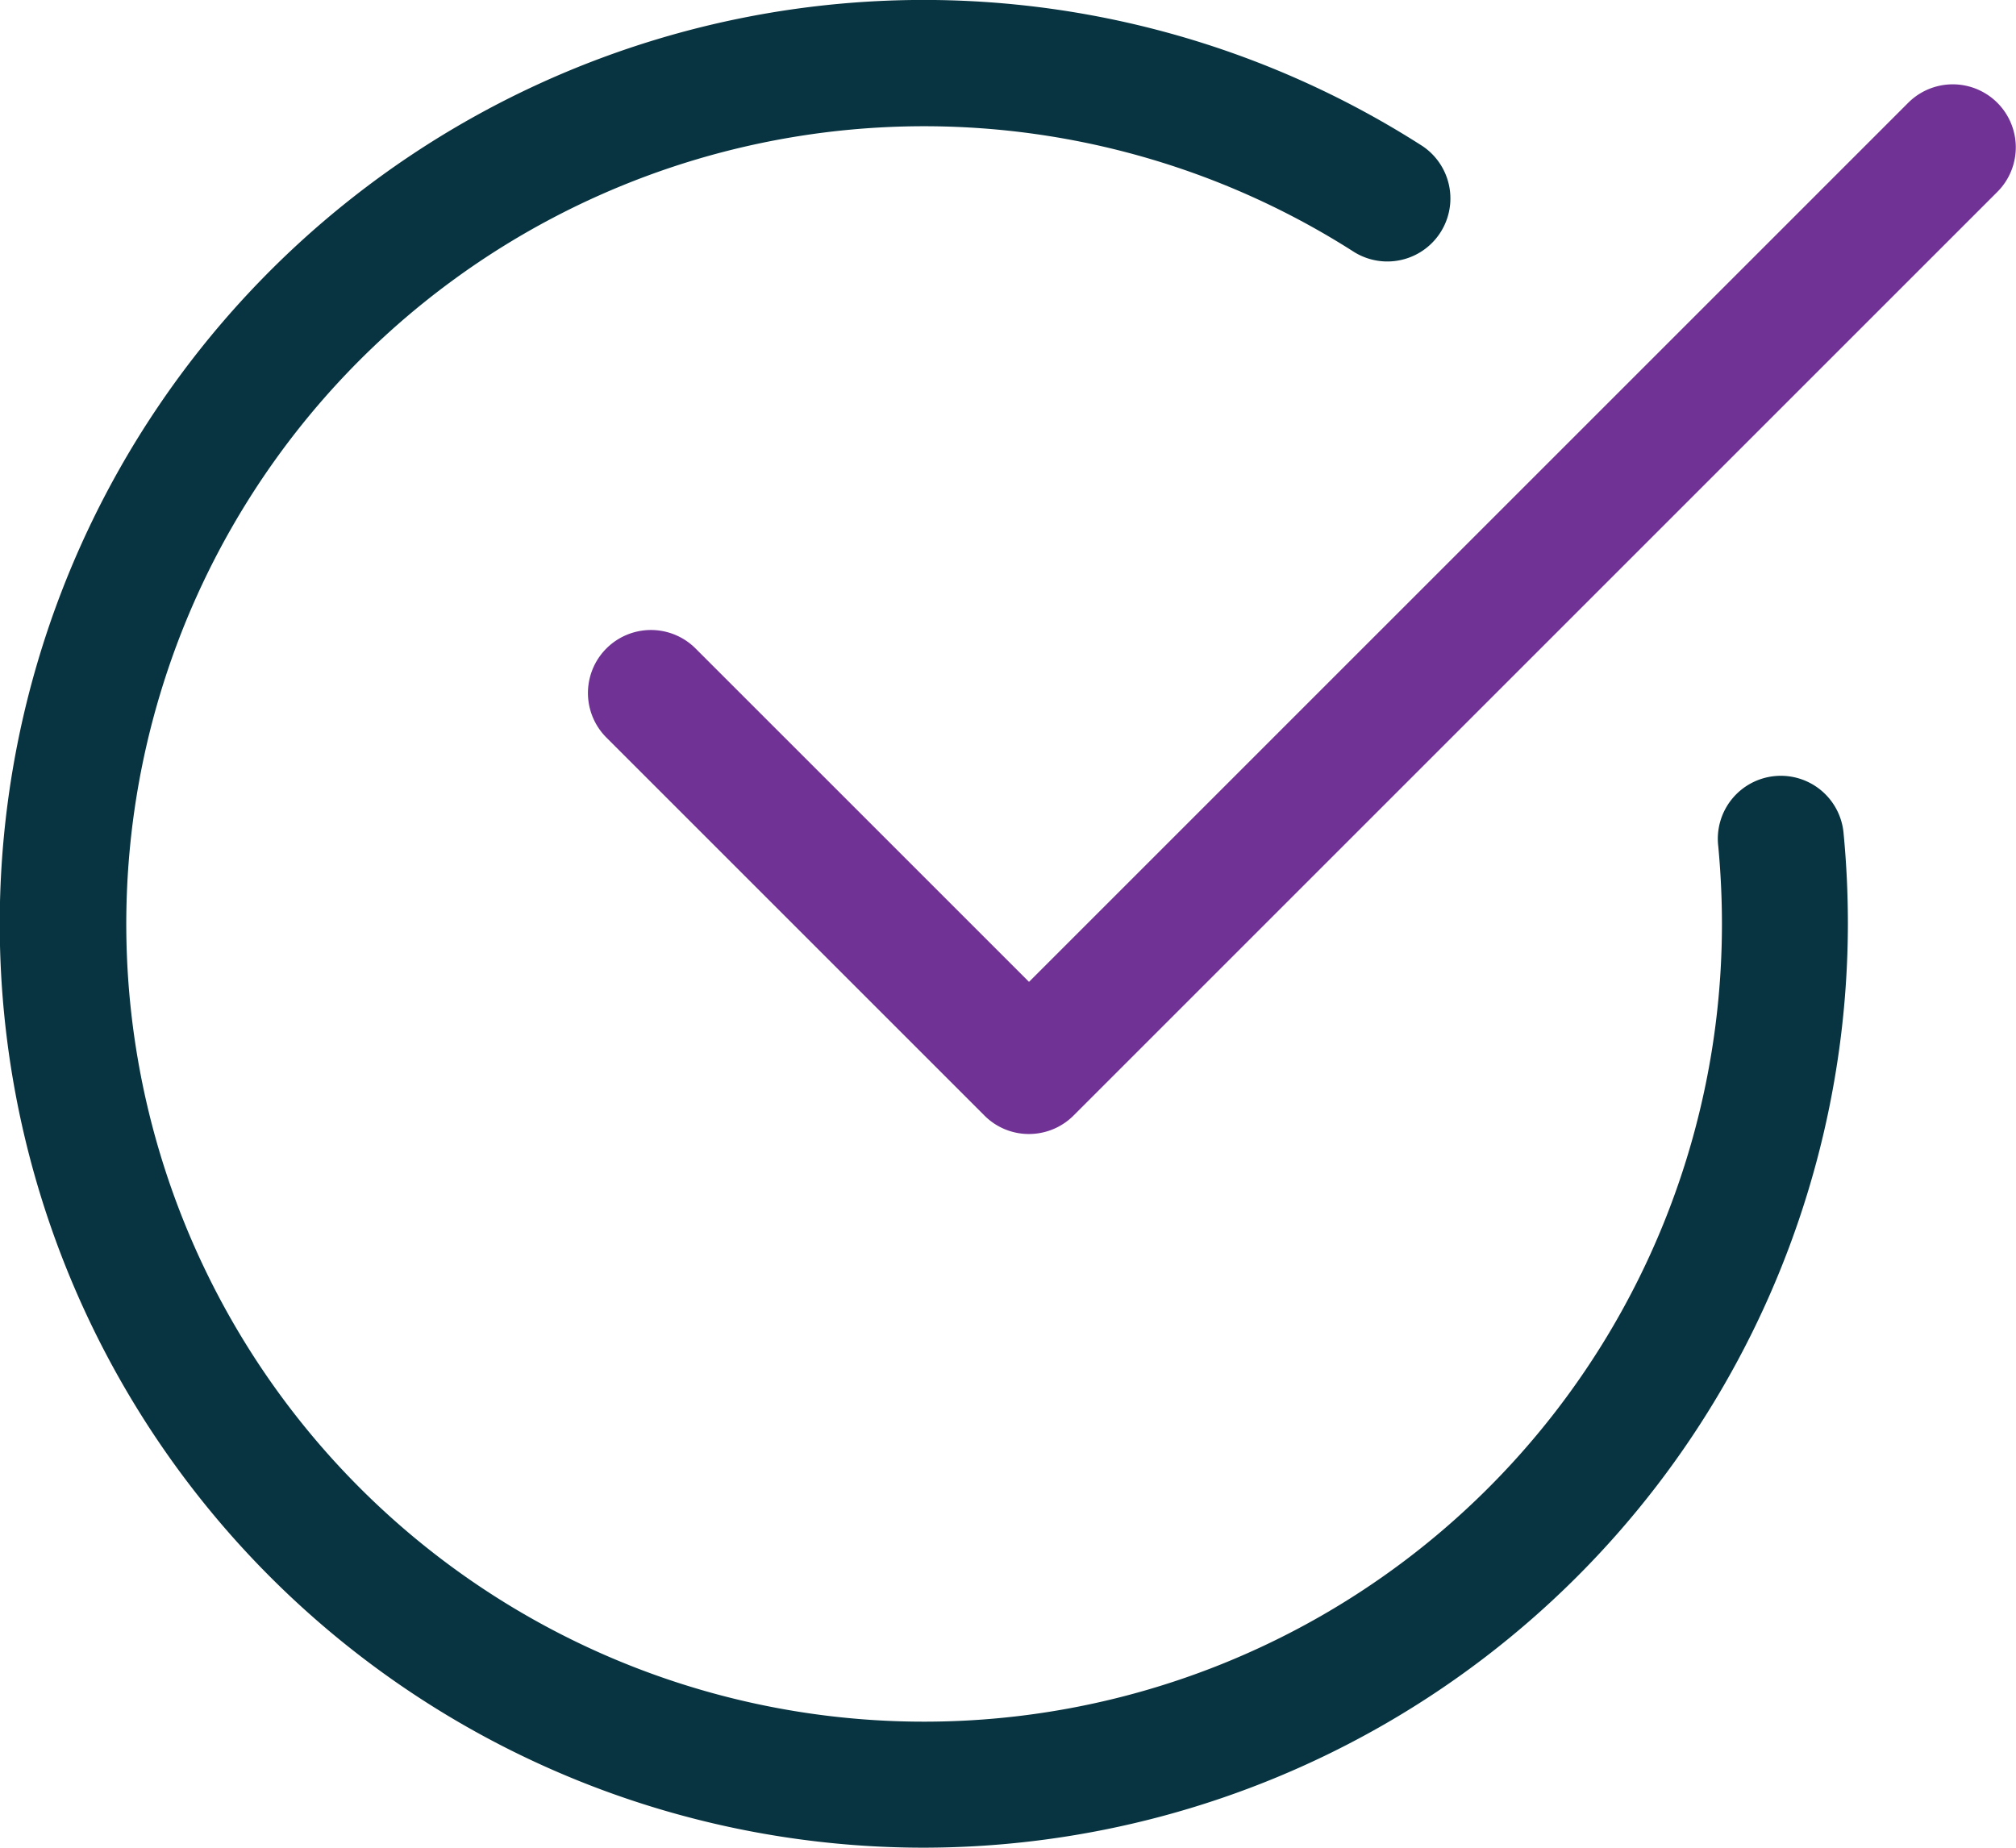
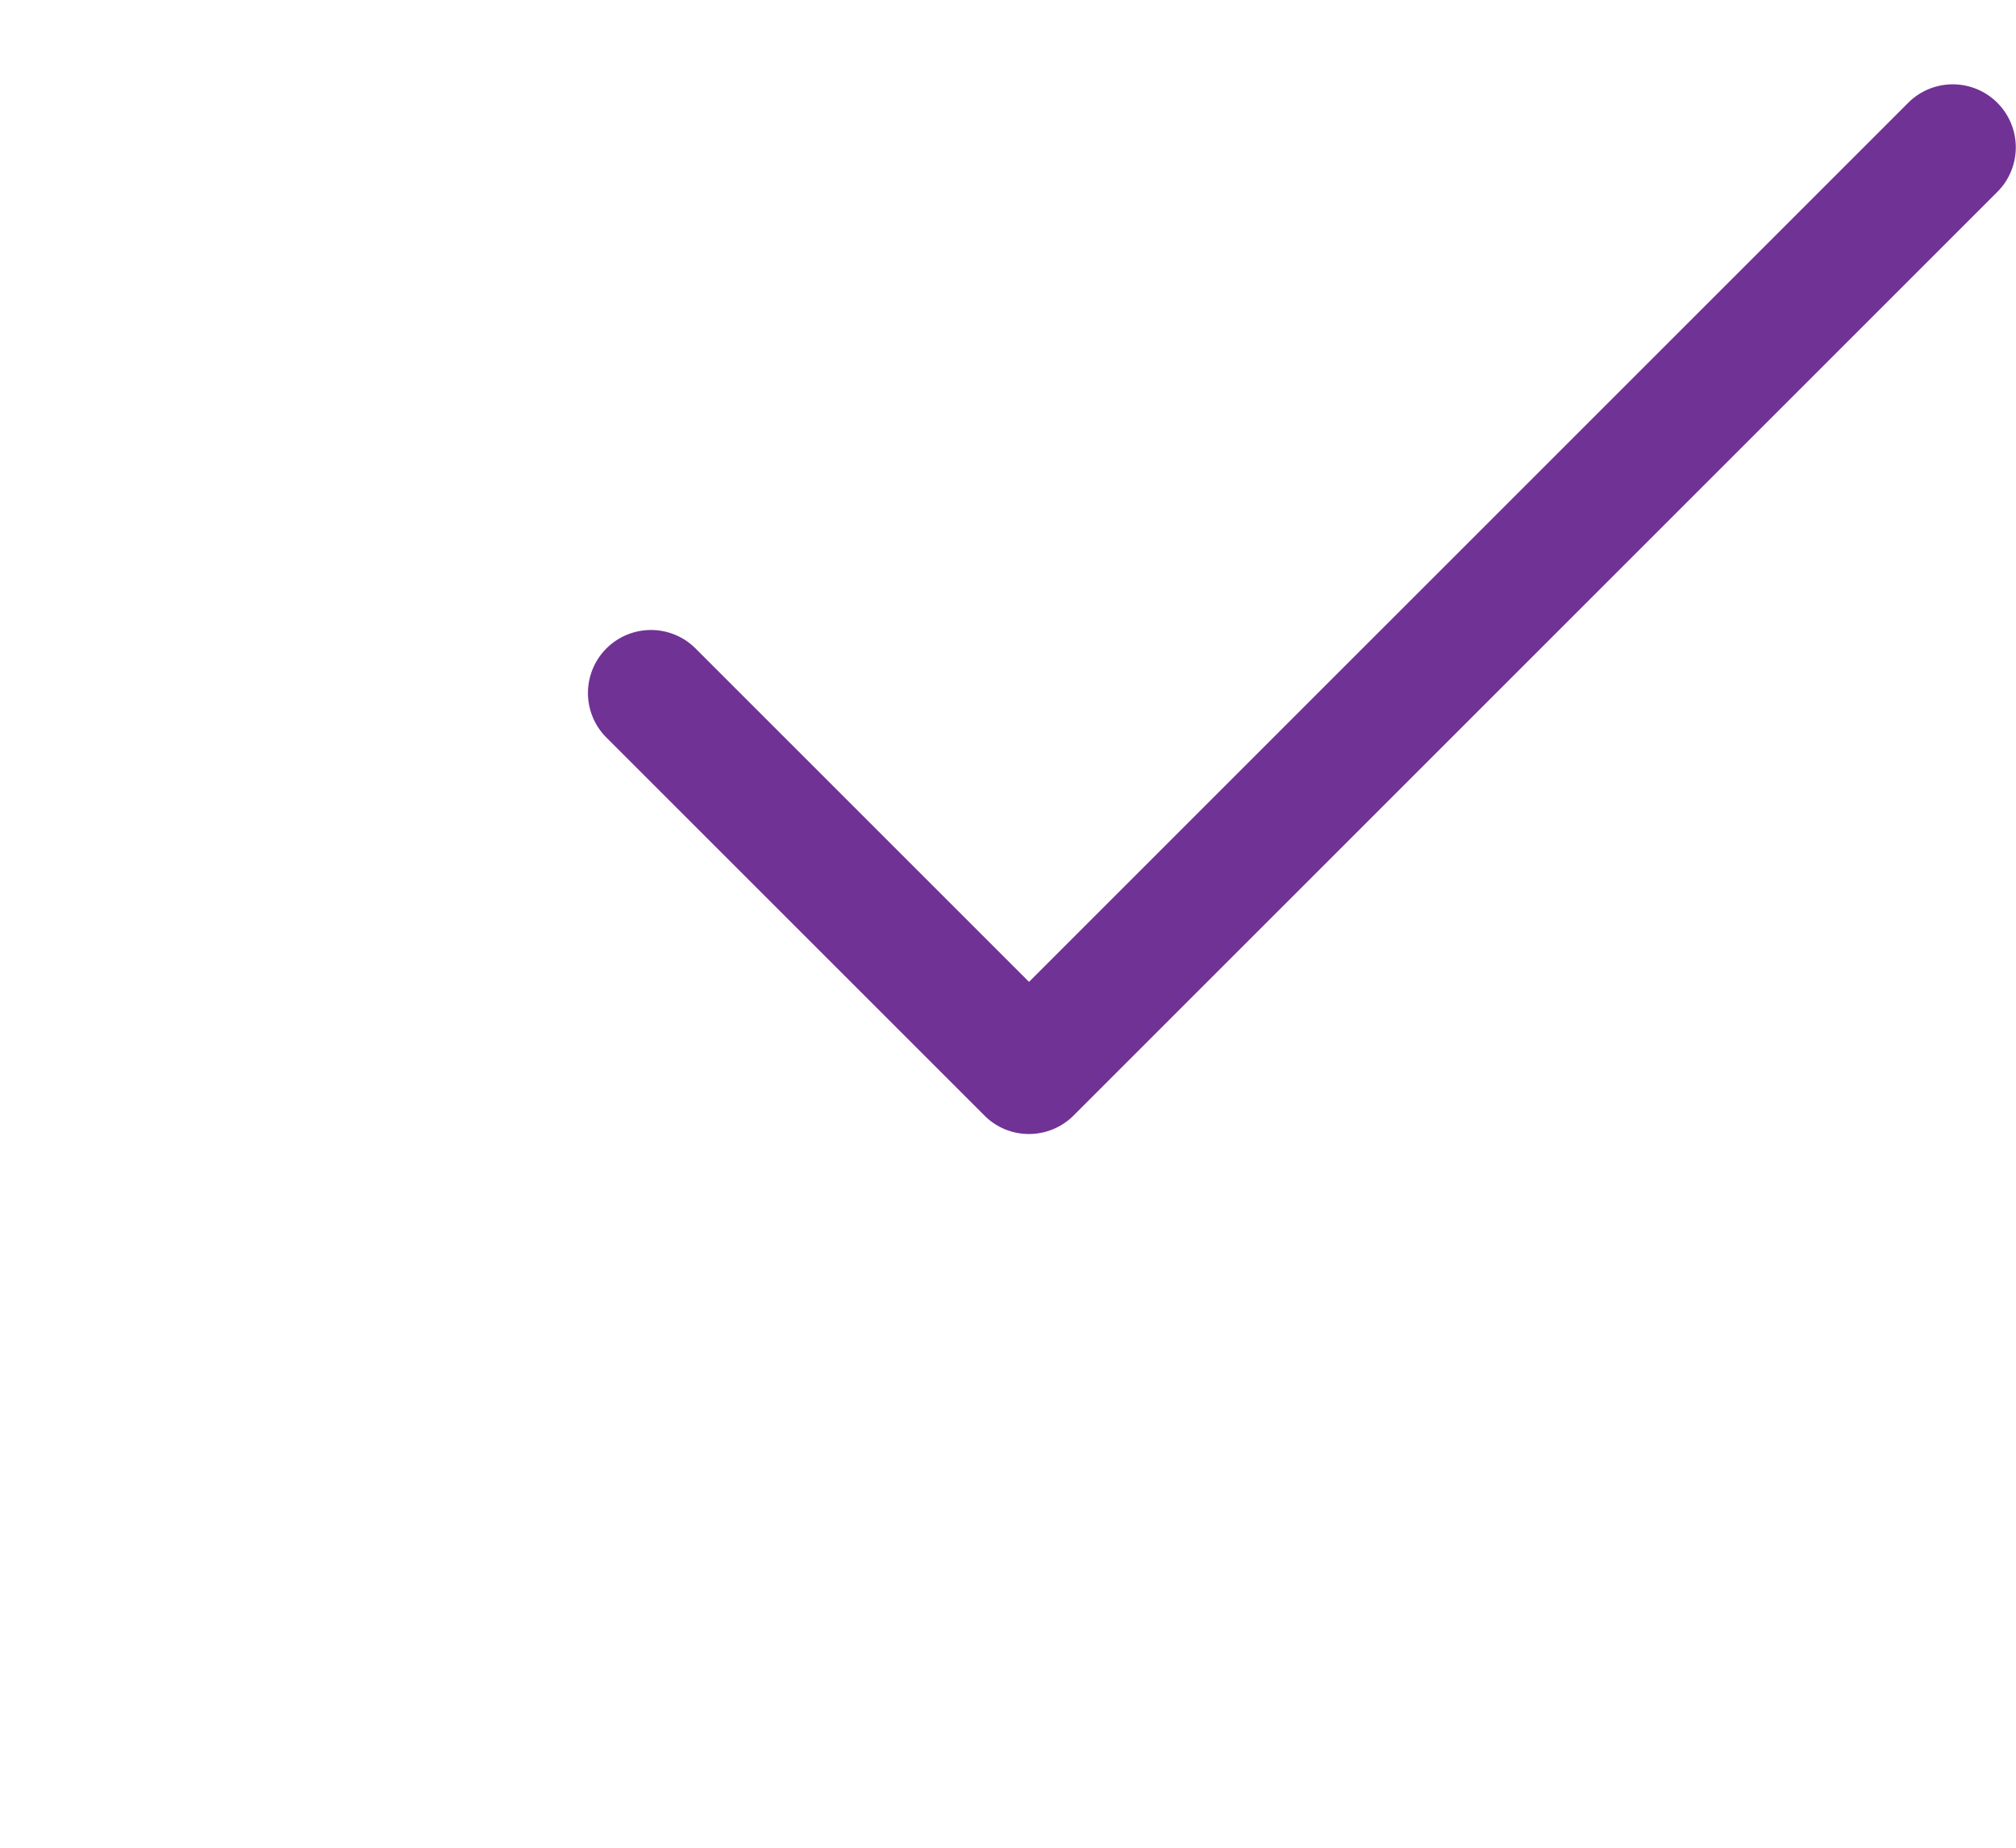
<svg xmlns="http://www.w3.org/2000/svg" id="checkmark" width="36" height="32.999" viewBox="0 0 36 32.999">
-   <path id="Path_987" data-name="Path 987" d="M16.5,33.007A16.5,16.5,0,1,1,25.4,2.616a1.126,1.126,0,0,1-1.216,1.895,14.247,14.247,0,1,0,6.565,12c0-.47-.023-.935-.066-1.392a1.125,1.125,0,1,1,2.239-.218q.076.794.076,1.609A16.519,16.519,0,0,1,16.5,33.007Zm0,0" transform="translate(0 -0.008)" fill="#073440" />
  <path id="Path_988" data-name="Path 988" d="M157.214,40.1a1.117,1.117,0,0,1-.795-.33l-6.75-6.75a1.125,1.125,0,0,1,1.591-1.592l5.955,5.955,15.7-15.7a1.125,1.125,0,1,1,1.592,1.591l-16.5,16.5A1.127,1.127,0,0,1,157.214,40.1Zm0,0" transform="translate(-138.84 -19.847)" fill="#713295" />
</svg>